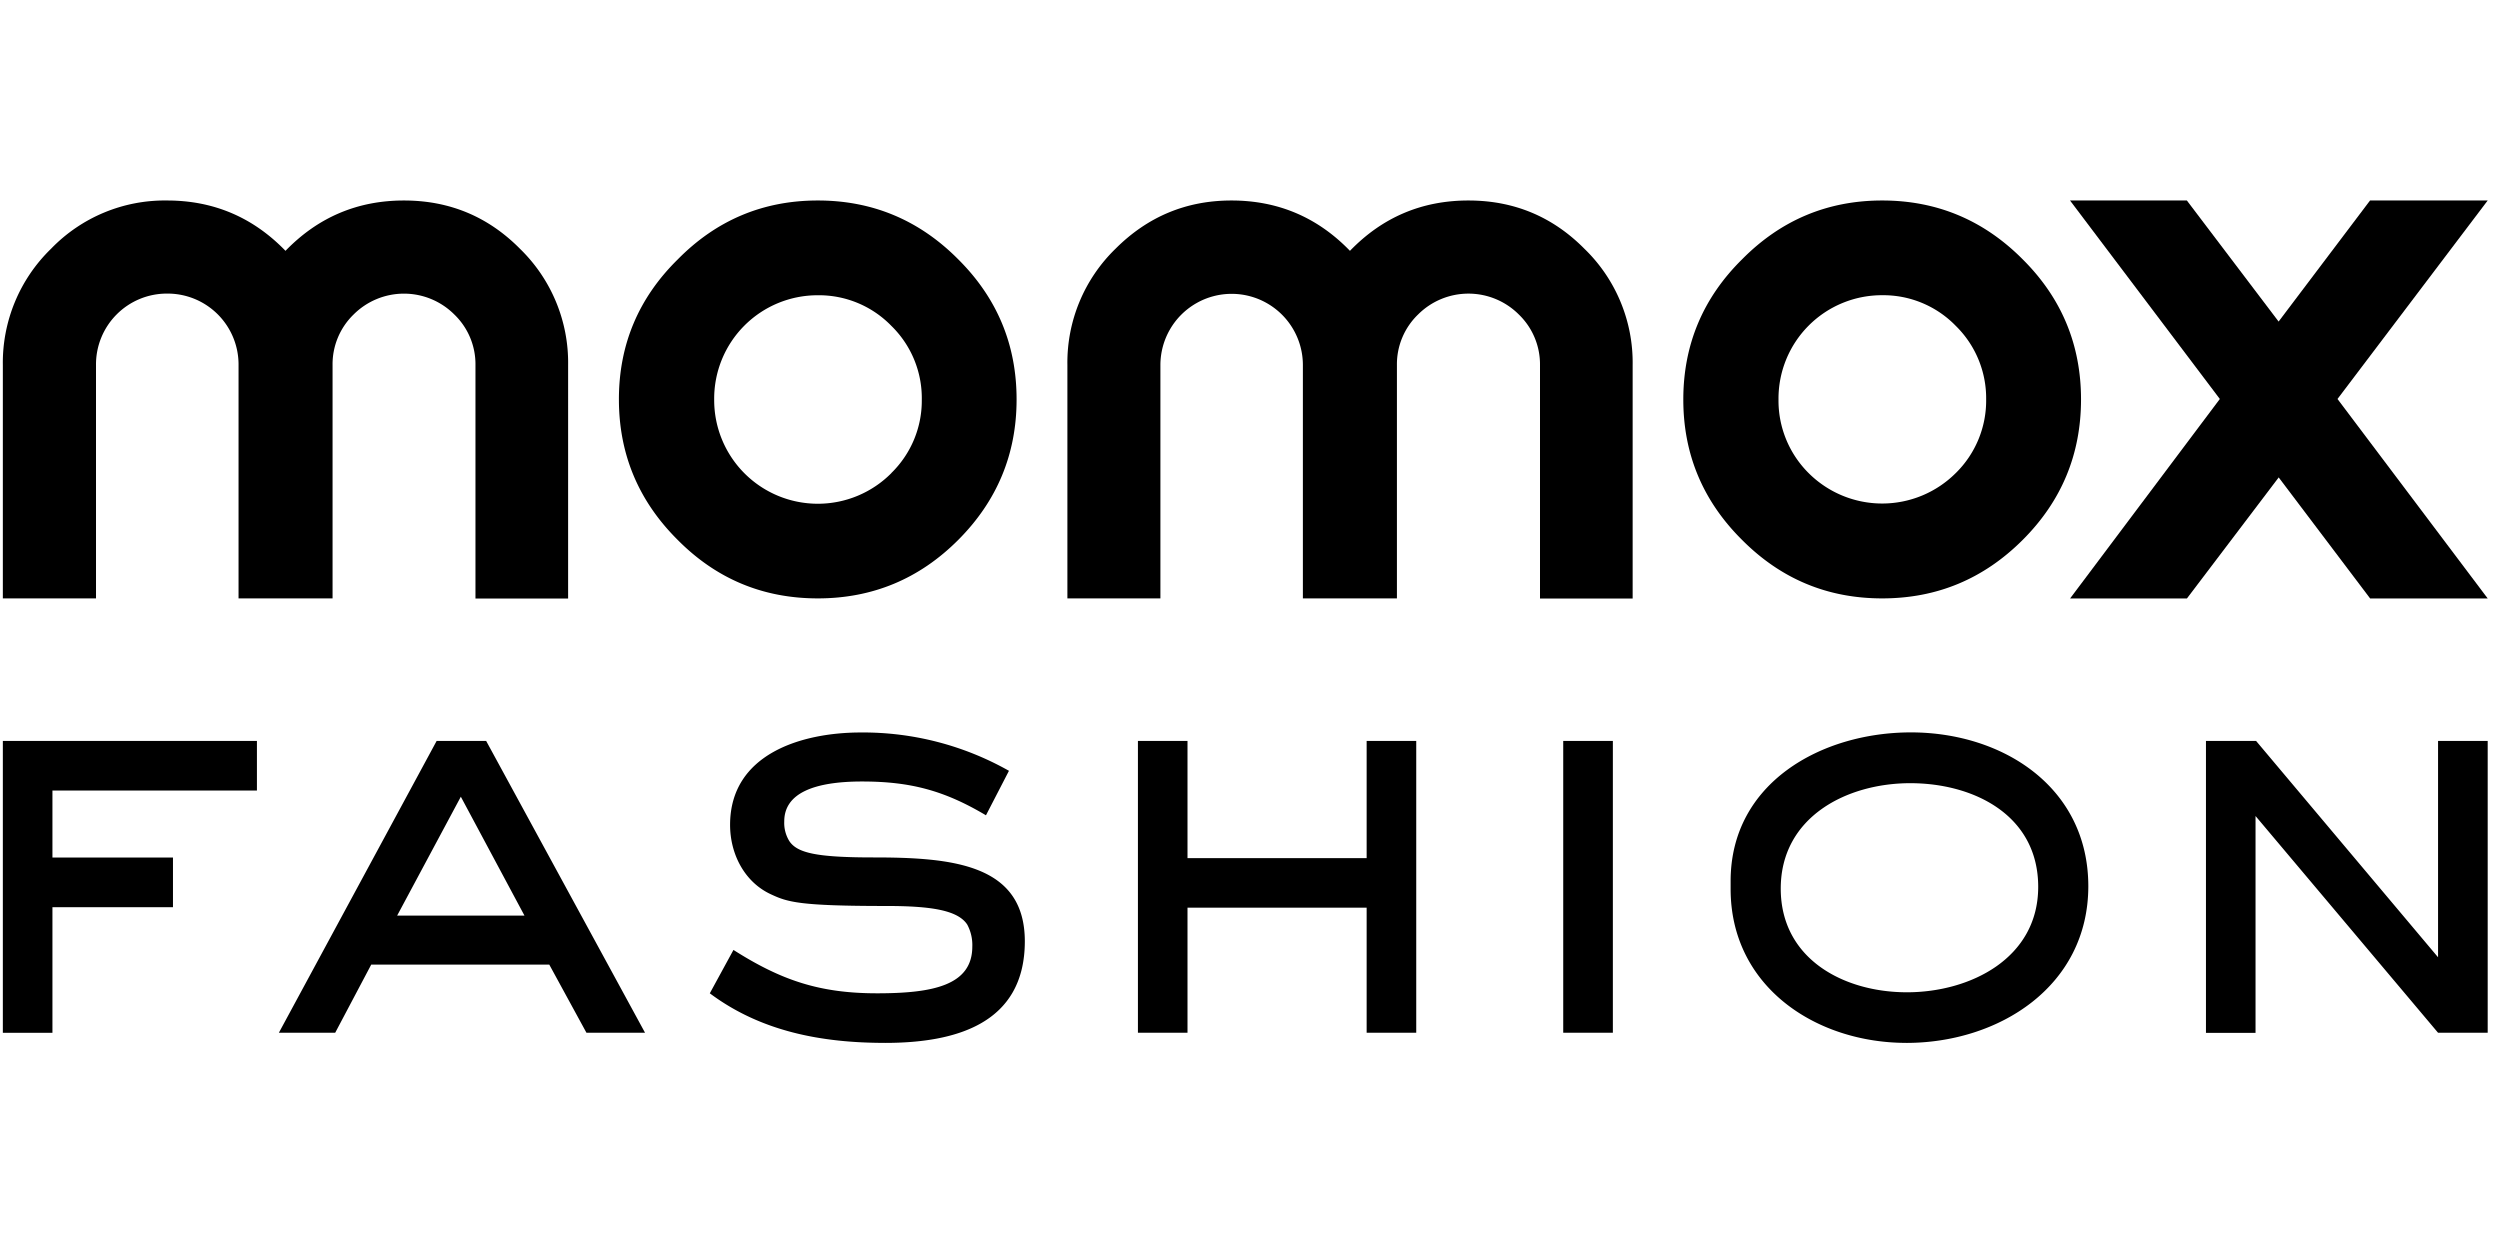
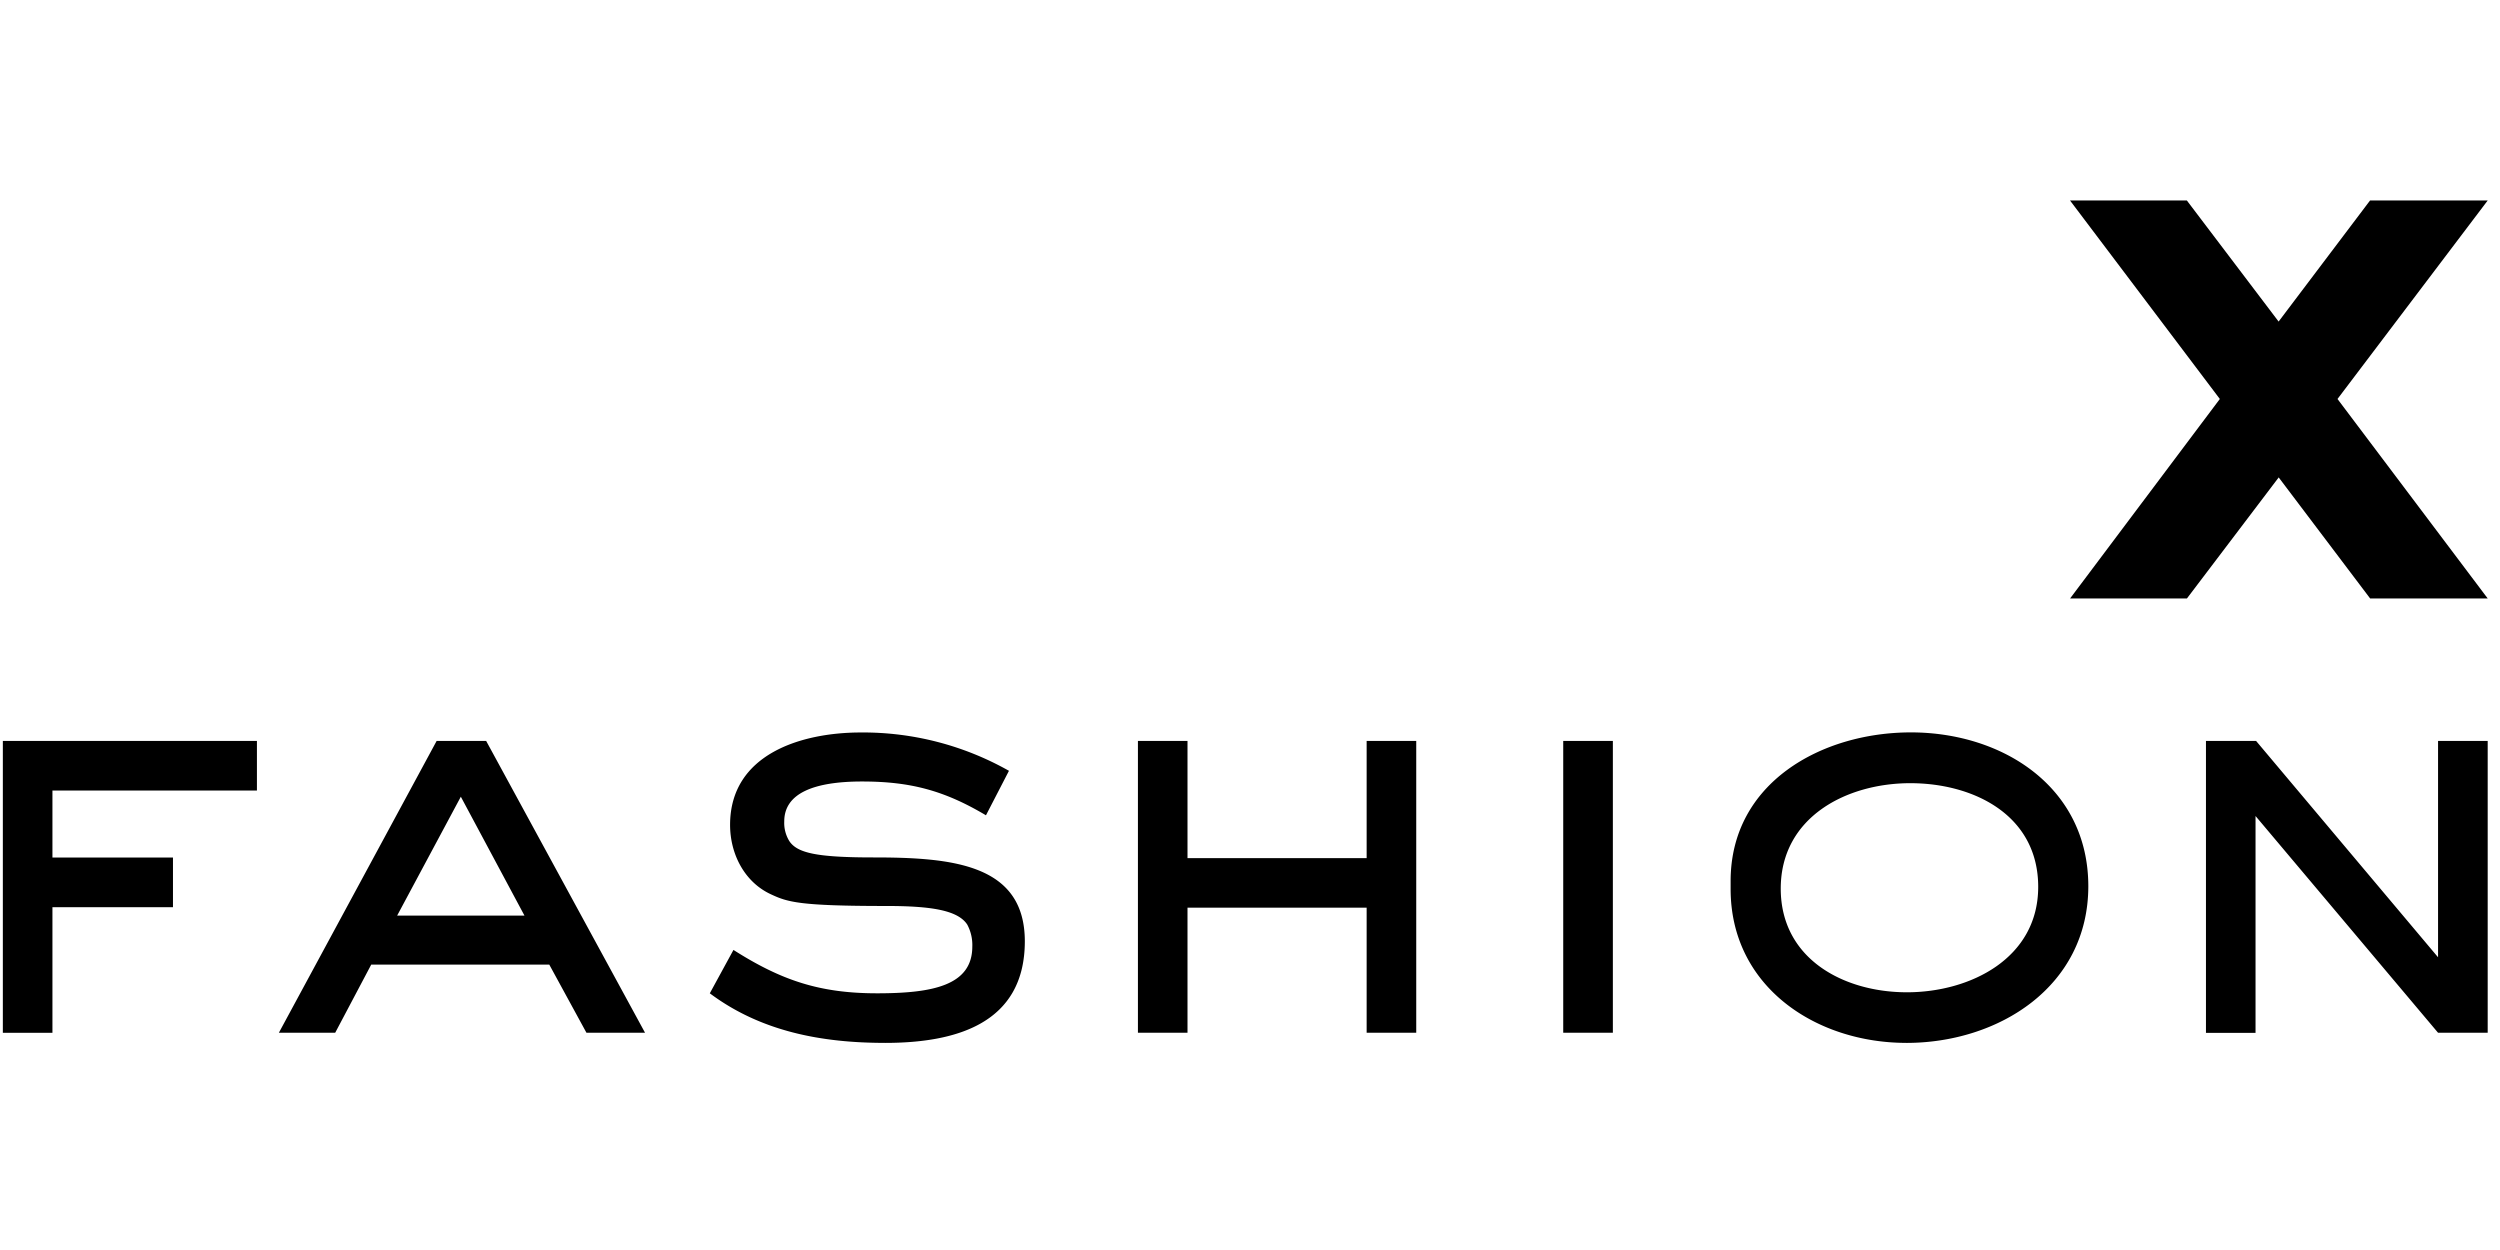
<svg xmlns="http://www.w3.org/2000/svg" viewBox="0 -9.25 117 58.5">
-   <path d="M18.905.133c-2.176 0-4.024.785-5.544 2.356C11.842.919 9.994.133 7.818.133A7.394 7.394 0 0 0 2.39 2.391 7.43 7.43 0 0 0 .133 7.836v10.919h4.36V7.836A3.315 3.315 0 0 1 7.818 4.49a3.32 3.32 0 0 1 3.346 3.347v10.919h4.4V7.836a3.243 3.243 0 0 1 .985-2.368 3.334 3.334 0 0 1 4.713 0c.644.62 1.003 1.48.99 2.374V18.76h4.336V7.836a7.432 7.432 0 0 0-2.256-5.446C22.842.886 21.034.133 18.905.133zm19.37 0c-2.56 0-4.744.918-6.552 2.753-1.84 1.81-2.76 3.996-2.758 6.557 0 2.562.918 4.754 2.752 6.576 1.807 1.823 3.99 2.735 6.552 2.736 2.562 0 4.753-.911 6.575-2.736 1.82-1.824 2.732-4.016 2.732-6.576.001-2.56-.91-4.745-2.732-6.557C43.022 1.05 40.832.133 38.274.133zm3.444 12.756a4.85 4.85 0 0 1-8.295-3.446 4.838 4.838 0 0 1 4.85-4.875A4.721 4.721 0 0 1 41.715 6a4.729 4.729 0 0 1 1.425 3.45 4.734 4.734 0 0 1-1.427 3.44zM68.721.133c-2.178 0-4.025.785-5.543 2.356C61.66.919 59.811.133 57.632.133c-2.113 0-3.92.753-5.425 2.258a7.426 7.426 0 0 0-2.253 5.445v10.919h4.353V7.836a3.334 3.334 0 1 1 6.668 0v10.919h4.401V7.836a3.238 3.238 0 0 1 .99-2.368 3.334 3.334 0 0 1 4.715 0 3.245 3.245 0 0 1 .991 2.374V18.76h4.336V7.836a7.416 7.416 0 0 0-2.26-5.446C72.658.886 70.849.133 68.722.133zm25.94 2.753C92.836 1.05 90.645.133 88.087.133c-2.557 0-4.743.918-6.557 2.753-1.832 1.81-2.75 3.996-2.751 6.557-.002 2.562.915 4.754 2.751 6.576 1.814 1.823 3.994 2.736 6.557 2.736 2.564 0 4.75-.914 6.574-2.736 1.824-1.821 2.731-4.017 2.731-6.576 0-2.559-.91-4.747-2.731-6.557zm-3.13 10.002a4.873 4.873 0 0 1-6.89 0 4.784 4.784 0 0 1-1.407-3.446 4.838 4.838 0 0 1 4.853-4.876 4.725 4.725 0 0 1 3.444 1.435 4.745 4.745 0 0 1 1.421 3.442 4.756 4.756 0 0 1-1.421 3.446z" />
  <path d="M102.345.133h-5.468l7.011 9.289-7.007 9.335h5.468l4.294-5.664 4.279 5.664h5.502l-7.029-9.335 7.029-9.289h-5.506l-4.279 5.666zM2.454 27.746v3.138h5.641v2.323H2.454v5.878H.133V25.427h11.891v2.319zm24.992 11.337-1.74-3.19h-8.332l-1.687 3.19h-2.636l7.383-13.656h2.319l7.435 13.656zm-5.879-11.047-2.98 5.563h5.958zm19.85 11.521c-2.952 0-5.799-.526-8.198-2.32l1.107-2.03c2.242 1.425 4.034 2.03 6.722 2.03 2.61 0 4.456-.37 4.456-2.188a2.027 2.027 0 0 0-.237-1.029c-.448-.684-1.734-.87-3.796-.87-4.087 0-4.614-.183-5.405-.553-1.239-.58-1.898-1.897-1.898-3.243 0-3.322 3.348-4.324 6.116-4.324a13.87 13.87 0 0 1 6.935 1.794l-1.076 2.082c-1.951-1.16-3.533-1.582-5.8-1.582-2.215 0-3.64.534-3.64 1.867a1.62 1.62 0 0 0 .238.923c.37.554 1.266.764 3.929.764 3.717 0 7.092.316 7.092 3.93-.005 3.879-3.275 4.75-6.544 4.75zm22.542-.474V33.23h-8.384v5.853h-2.32V25.427h2.32v5.483h8.384v-5.483h2.321v13.656zm9.2 0V25.427h2.323v13.656zm16.059.474c-4.244 0-8.225-2.636-8.225-7.201v-.37c0-4.612 4.267-6.96 8.436-6.96 4.297 0 8.304 2.558 8.304 7.202-.004 4.693-4.195 7.33-8.515 7.33zm.184-12.154c-2.979 0-6.063 1.583-6.063 4.934 0 3.296 2.952 4.852 5.906 4.852s6.143-1.582 6.143-4.934c0-3.353-3.01-4.852-5.99-4.852zm24.699 11.68-8.542-10.144v10.15h-2.32V25.427h2.347l8.515 10.123V25.427h2.323v13.656z" />
</svg>